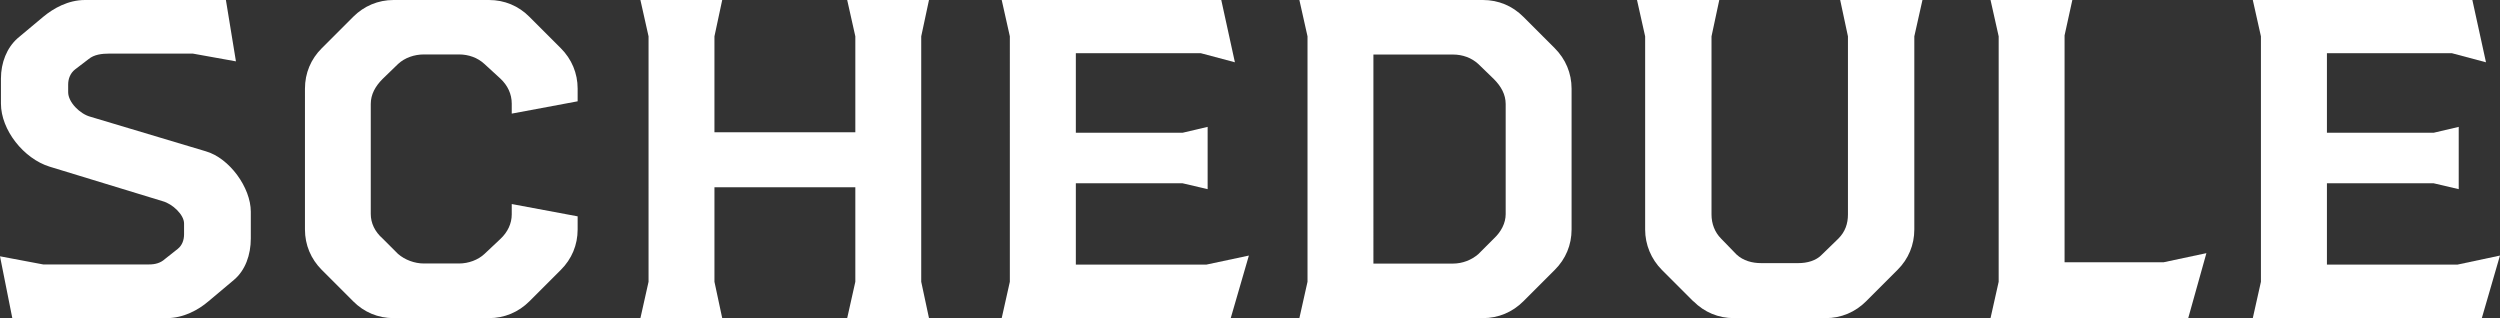
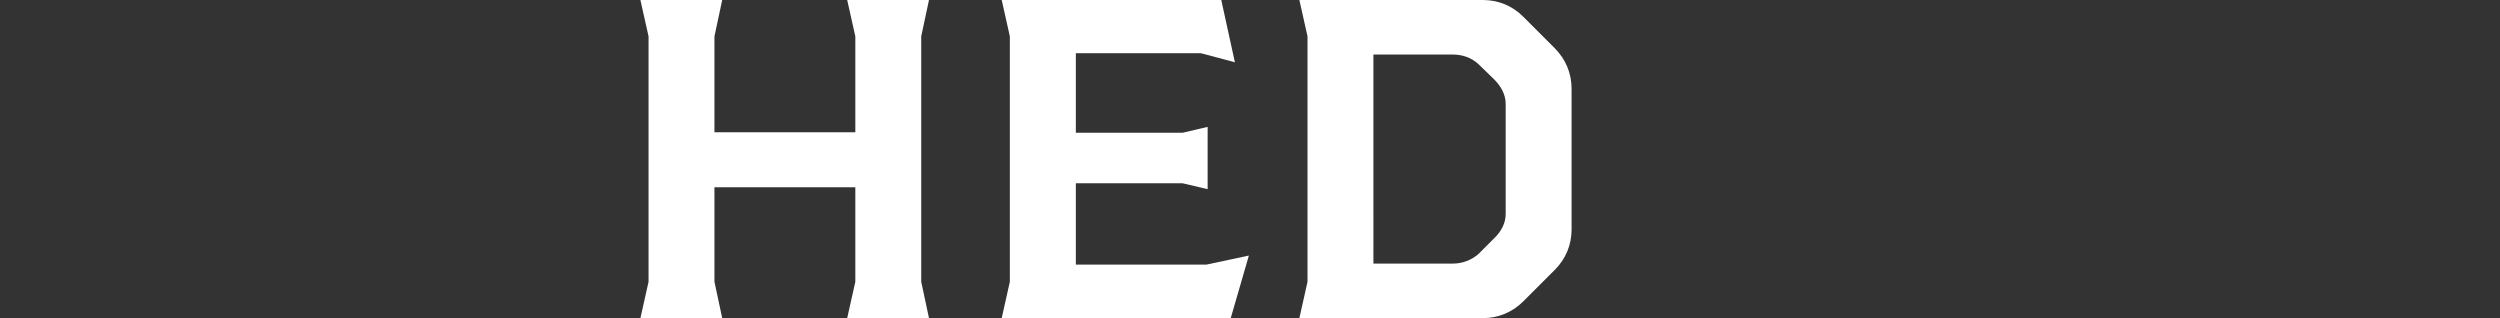
<svg xmlns="http://www.w3.org/2000/svg" id="_レイヤー_2" width="264.05" height="33.6" viewBox="0 0 264.05 33.6">
  <rect x="0" y="0" width="264.05" height="33.6" fill="#333333" stroke="none" />
  <defs>
    <style>.cls-1{fill:#fff;}</style>
  </defs>
  <g id="_レイヤー_1-2">
    <g>
-       <path class="cls-1" d="M0,27.07l4.56,.86H15.75c.62,0,1.2-.14,1.68-.58l1.34-1.06c.48-.38,.67-.96,.67-1.54v-1.15c0-.91-1.2-2.06-2.26-2.35l-11.95-3.65C2.5,16.75,.1,13.73,.1,10.94v-2.64C.1,6.62,.72,5.04,1.87,4.03L4.56,1.78c1.1-.91,2.64-1.78,4.42-1.78h14.88l1.06,6.48-4.56-.82H11.57c-.82,0-1.63,.1-2.21,.58l-1.44,1.1c-.48,.38-.72,.96-.72,1.58v.82c0,1.06,1.25,2.3,2.35,2.59l12.19,3.65c2.5,.72,4.75,3.84,4.75,6.38v2.83c0,1.73-.58,3.36-1.78,4.37l-2.69,2.26c-1.06,.91-2.64,1.78-4.42,1.78H1.3l-1.3-6.53Z" />
-       <path class="cls-1" d="M61.01,24.24c0,1.63-.62,3.12-1.78,4.27l-3.31,3.31c-1.15,1.15-2.64,1.78-4.27,1.78h-10.08c-1.63,0-3.12-.62-4.27-1.78l-3.31-3.31c-1.15-1.15-1.78-2.64-1.78-4.27V9.36c0-1.63,.62-3.12,1.78-4.27l3.31-3.31c1.15-1.15,2.64-1.78,4.27-1.78h10.08c1.63,0,3.12,.62,4.27,1.78l3.31,3.31c1.15,1.15,1.78,2.64,1.78,4.27v1.34l-6.96,1.3v-1.06c0-1.01-.43-1.92-1.2-2.64l-1.68-1.54c-.72-.67-1.68-1.01-2.69-1.01h-3.7c-1.01,0-2.02,.34-2.74,1.01l-1.63,1.58c-.77,.77-1.25,1.63-1.25,2.64v11.62c0,.96,.43,1.87,1.25,2.59l1.63,1.63c.72,.62,1.73,1.01,2.74,1.01h3.7c1.01,0,2.02-.38,2.69-1.01l1.68-1.58c.77-.72,1.2-1.63,1.2-2.59v-1.1l6.96,1.3v1.39Z" />
      <path class="cls-1" d="M97.3,29.76l.82,3.84h-8.64l.86-3.84v-9.98h-14.88v9.98l.82,3.84h-8.64l.86-3.84V3.84l-.86-3.84h8.64l-.82,3.84V13.97h14.88V3.84l-.86-3.84h8.64l-.82,3.84V29.76Z" />
      <path class="cls-1" d="M131.91,26.98l-1.92,6.62h-24.19l.86-3.84V3.84l-.86-3.84h23.19l1.44,6.58-3.6-.96h-13.2V14.02h11.28l2.64-.62v6.58l-2.64-.62h-11.28v8.59h13.78l4.51-.96Z" />
      <path class="cls-1" d="M165.99,9.36v14.88c0,1.63-.62,3.12-1.78,4.27l-3.31,3.31c-1.15,1.15-2.64,1.78-4.27,1.78h-19.39l.86-3.84V3.84l-.86-3.84h19.39c1.63,0,3.12,.62,4.27,1.78l3.31,3.31c1.15,1.15,1.78,2.64,1.78,4.27Zm-6.96,1.63c0-1.01-.48-1.87-1.25-2.64l-1.63-1.58c-.72-.67-1.68-1.01-2.69-1.01h-8.4V27.84h8.4c1.01,0,1.97-.38,2.69-1.01l1.63-1.63c.77-.72,1.25-1.63,1.25-2.59V10.99Z" />
-       <path class="cls-1" d="M178.85,31.83l-3.31-3.31c-1.15-1.15-1.78-2.69-1.78-4.27V3.84l-.86-3.84h8.69l-.82,3.84V22.66c0,.96,.34,1.87,1.01,2.54l1.63,1.68c.72,.67,1.68,.91,2.59,.91h3.94c.91,0,1.87-.24,2.5-.91l1.73-1.68c.72-.72,1.01-1.58,1.01-2.54V3.84l-.82-3.84h8.69l-.86,3.84V24.24c0,1.63-.62,3.12-1.78,4.27l-3.31,3.31c-1.15,1.15-2.64,1.78-4.27,1.78h-9.7c-1.63,0-3.12-.62-4.27-1.78Z" />
-       <path class="cls-1" d="M233.04,26.74l-1.92,6.86h-20.88l.86-3.84V3.84l-.86-3.84h8.64l-.82,3.74V27.7h10.46l4.51-.96Z" />
-       <path class="cls-1" d="M264.05,26.98l-1.92,6.62h-24.19l.86-3.84V3.84l-.86-3.84h23.19l1.44,6.58-3.6-.96h-13.2V14.02h11.28l2.64-.62v6.58l-2.64-.62h-11.28v8.59h13.78l4.51-.96Z" />
    </g>
  </g>
</svg>